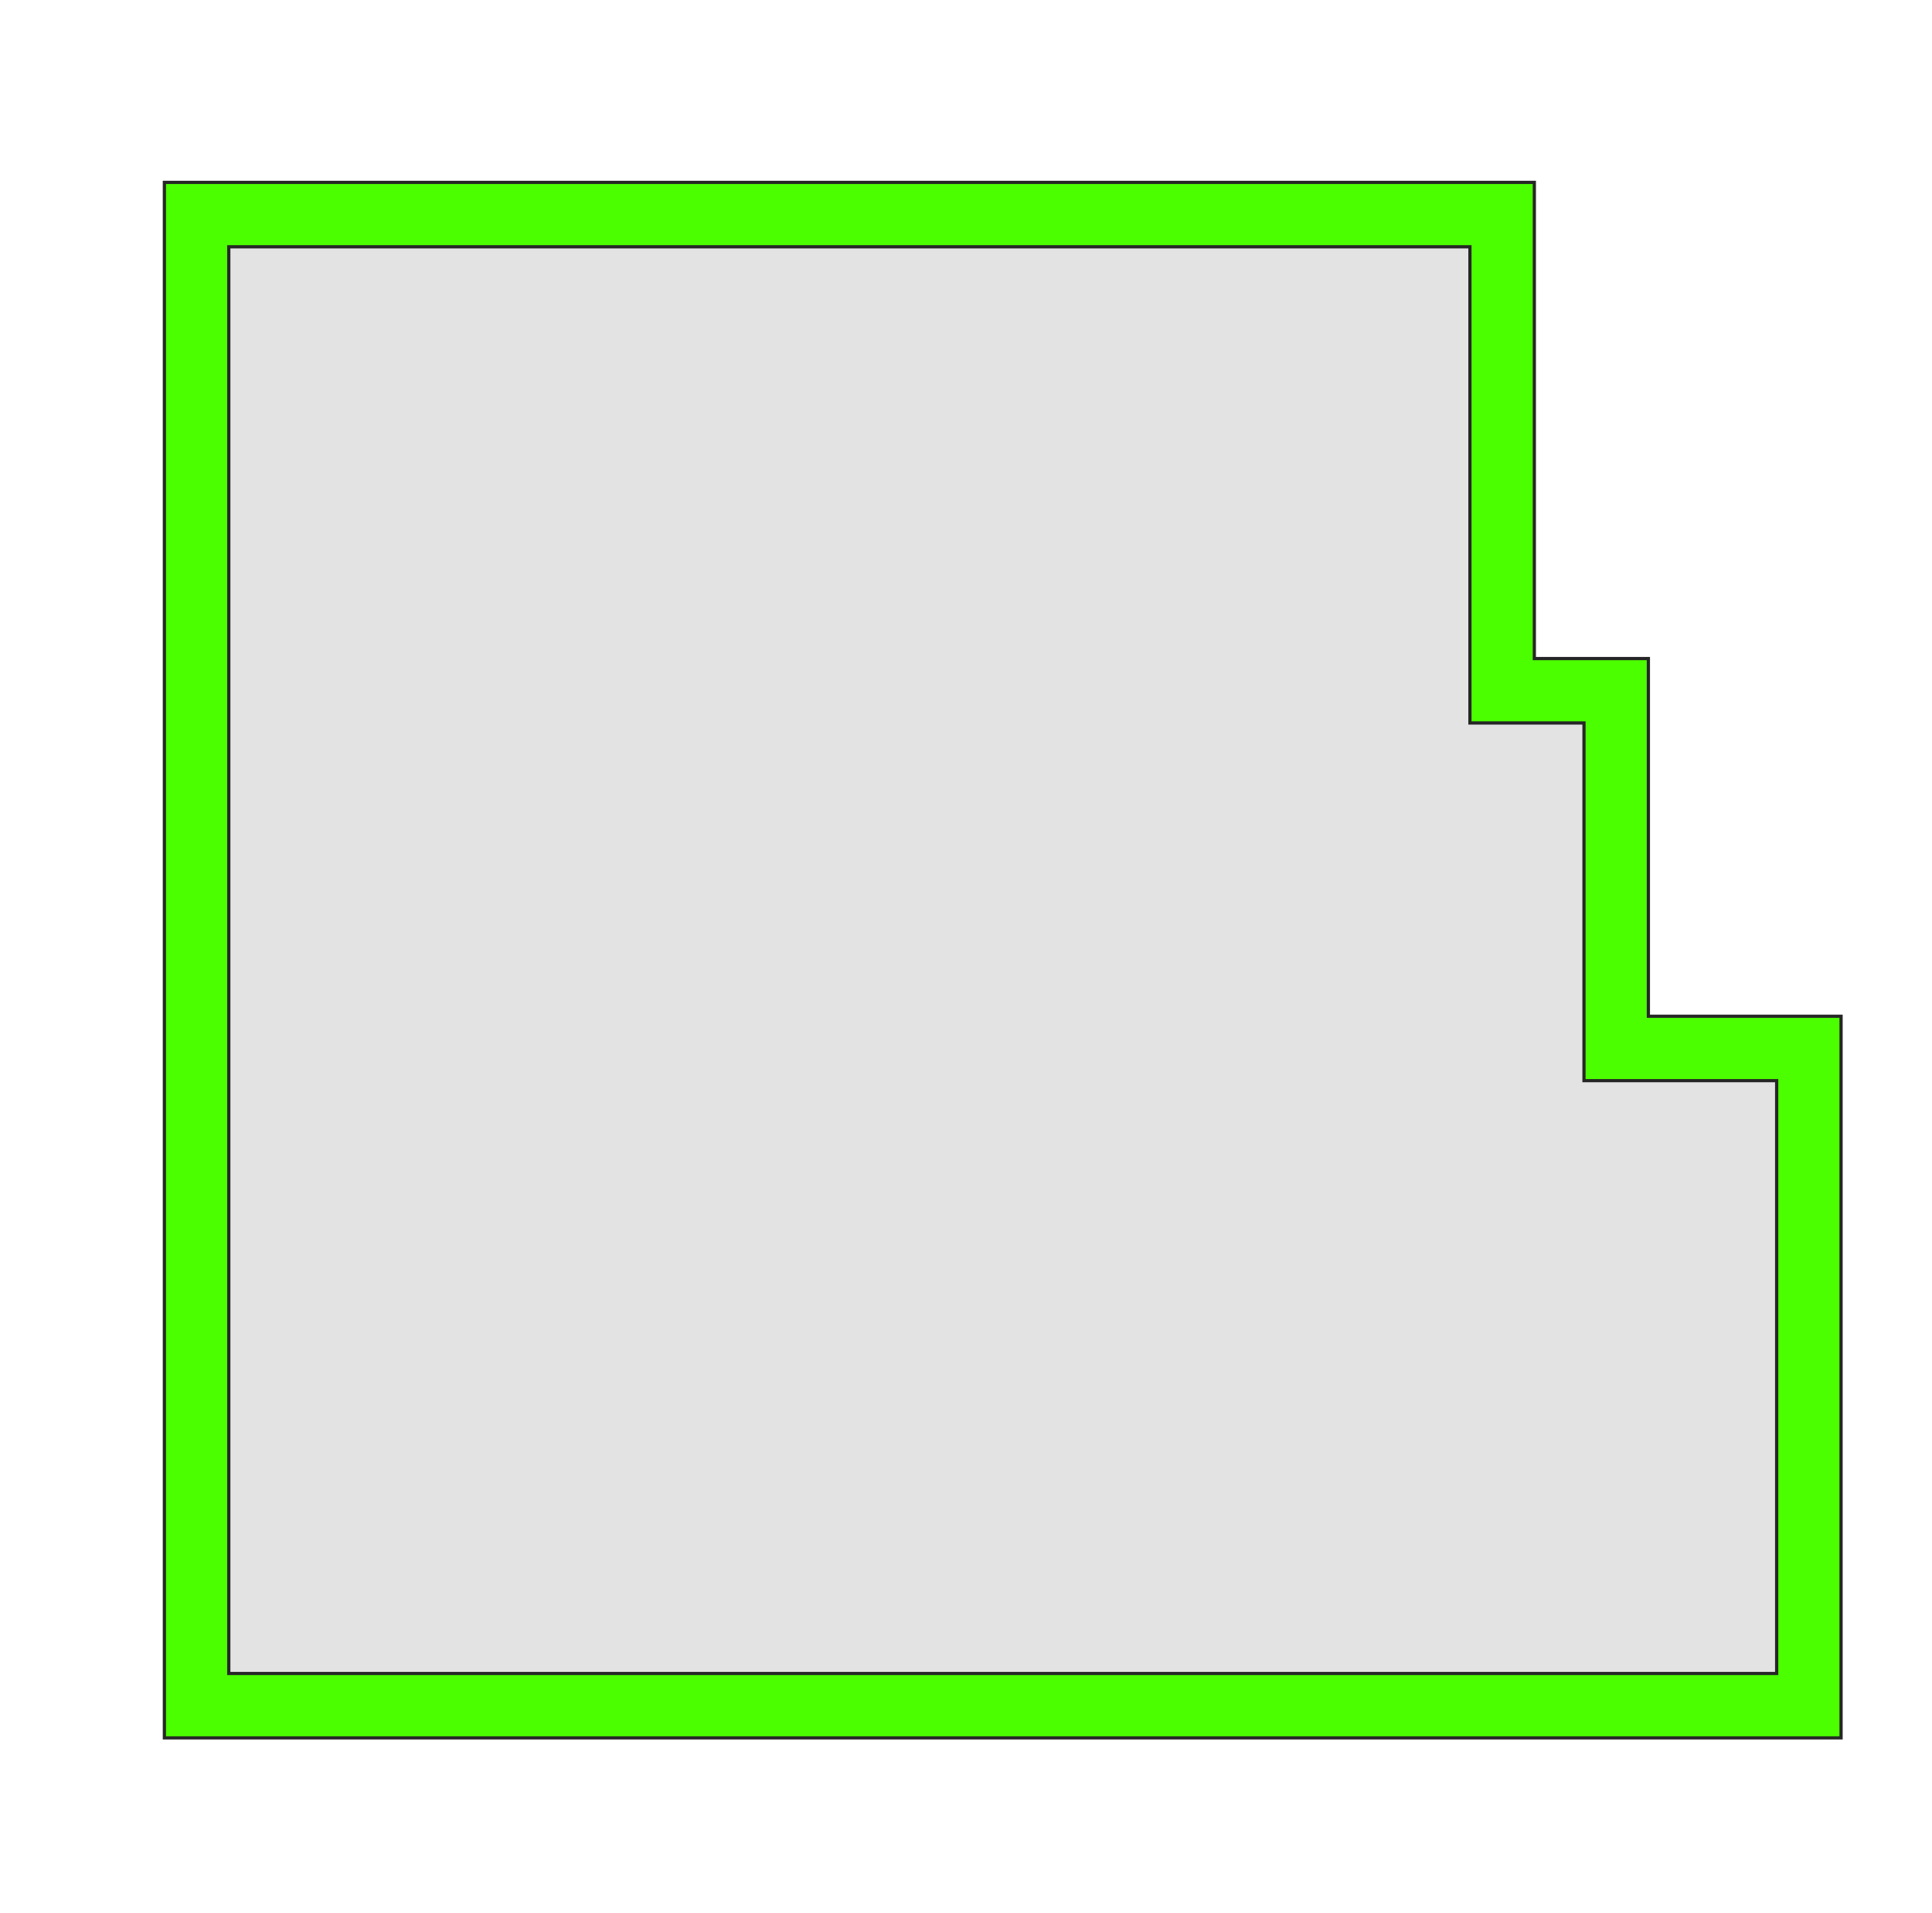
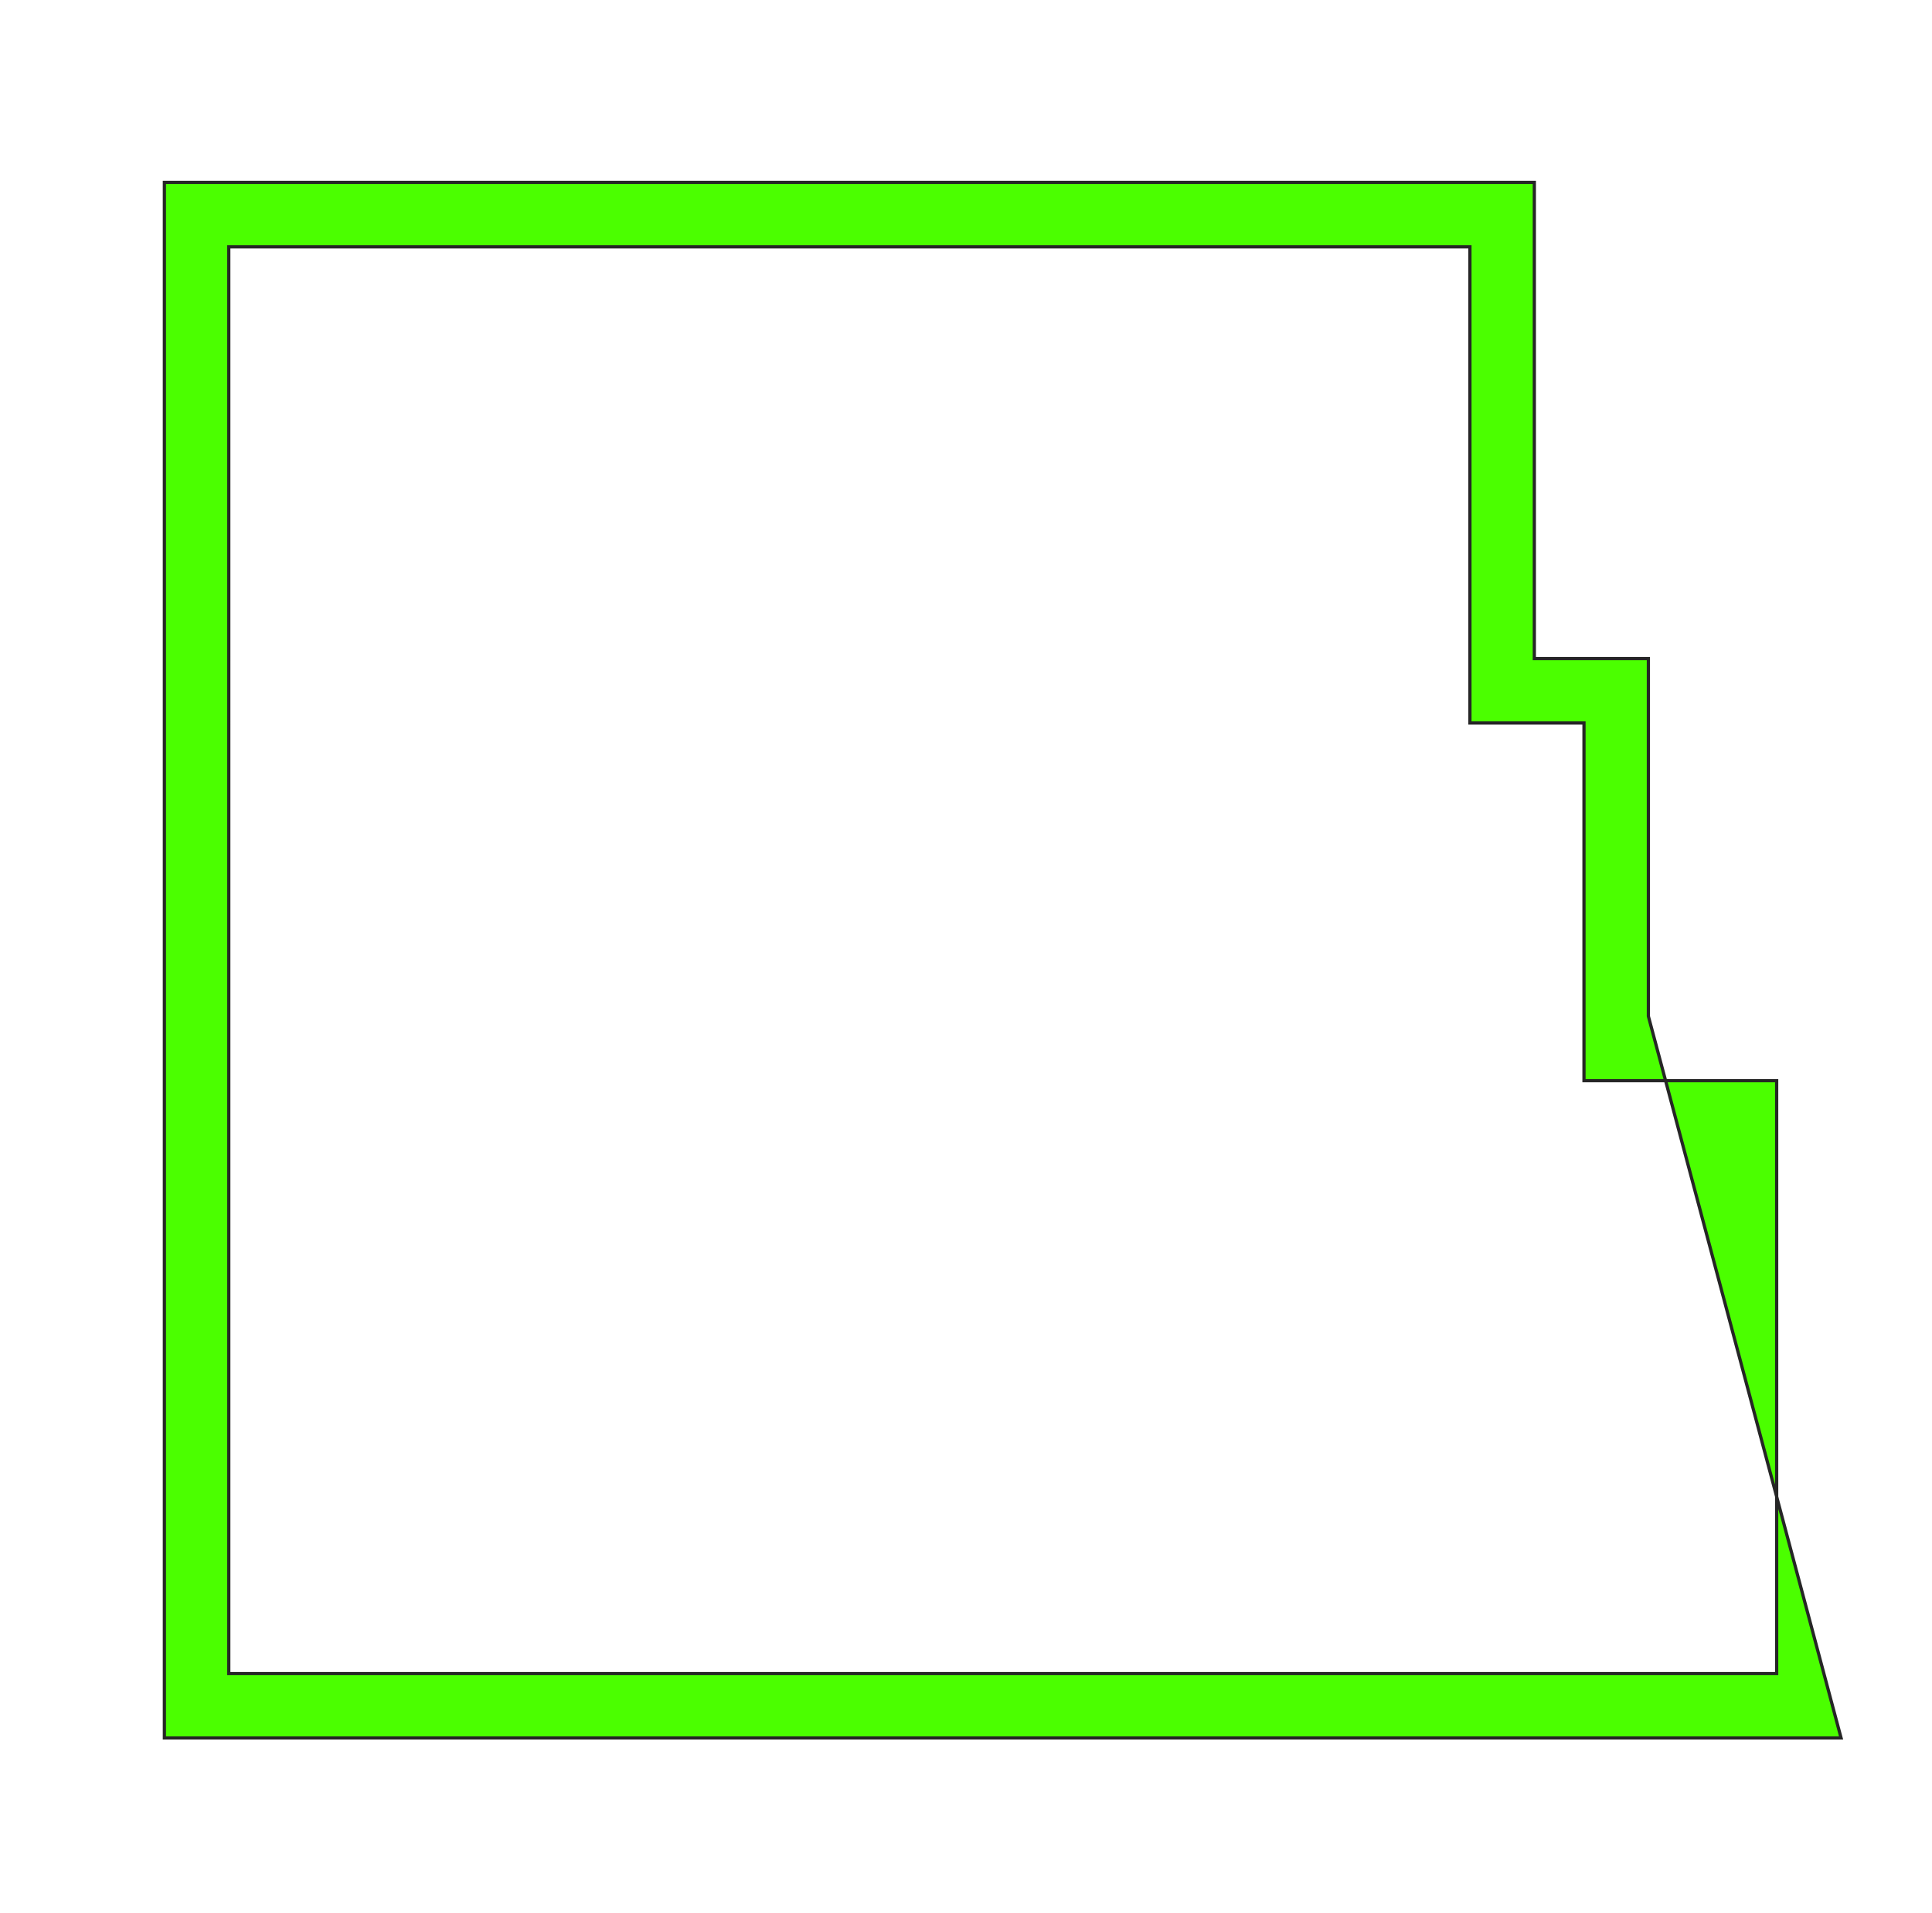
<svg xmlns="http://www.w3.org/2000/svg" id="Layer_1" data-name="Layer 1" viewBox="0 0 600 594">
  <defs>
    <style>.cls-1{fill:#e3e3e3;}.cls-1,.cls-2{stroke:#262626;stroke-miterlimit:10;}.cls-2{fill:#4bff00;}</style>
  </defs>
-   <polygon class="cls-1" points="501.92 325.55 561.76 325.55 561.76 529.63 61.05 529.63 61.05 393.58 61.05 325.55 61.05 246.42 61.05 214.49 61.05 66.63 466.5 66.63 466.5 214.49 501.92 214.49 501.92 325.55" />
-   <path class="cls-2" d="M571.76,539.63H51.05v-483H476.5V204.49h35.42V315.55h59.84Zm-500.71-20H551.76V335.55H491.92V224.49H456.5V76.63H71.05Z" />
+   <path class="cls-2" d="M571.76,539.63H51.05v-483H476.5V204.49h35.42V315.55Zm-500.71-20H551.76V335.55H491.92V224.49H456.5V76.63H71.05Z" />
</svg>